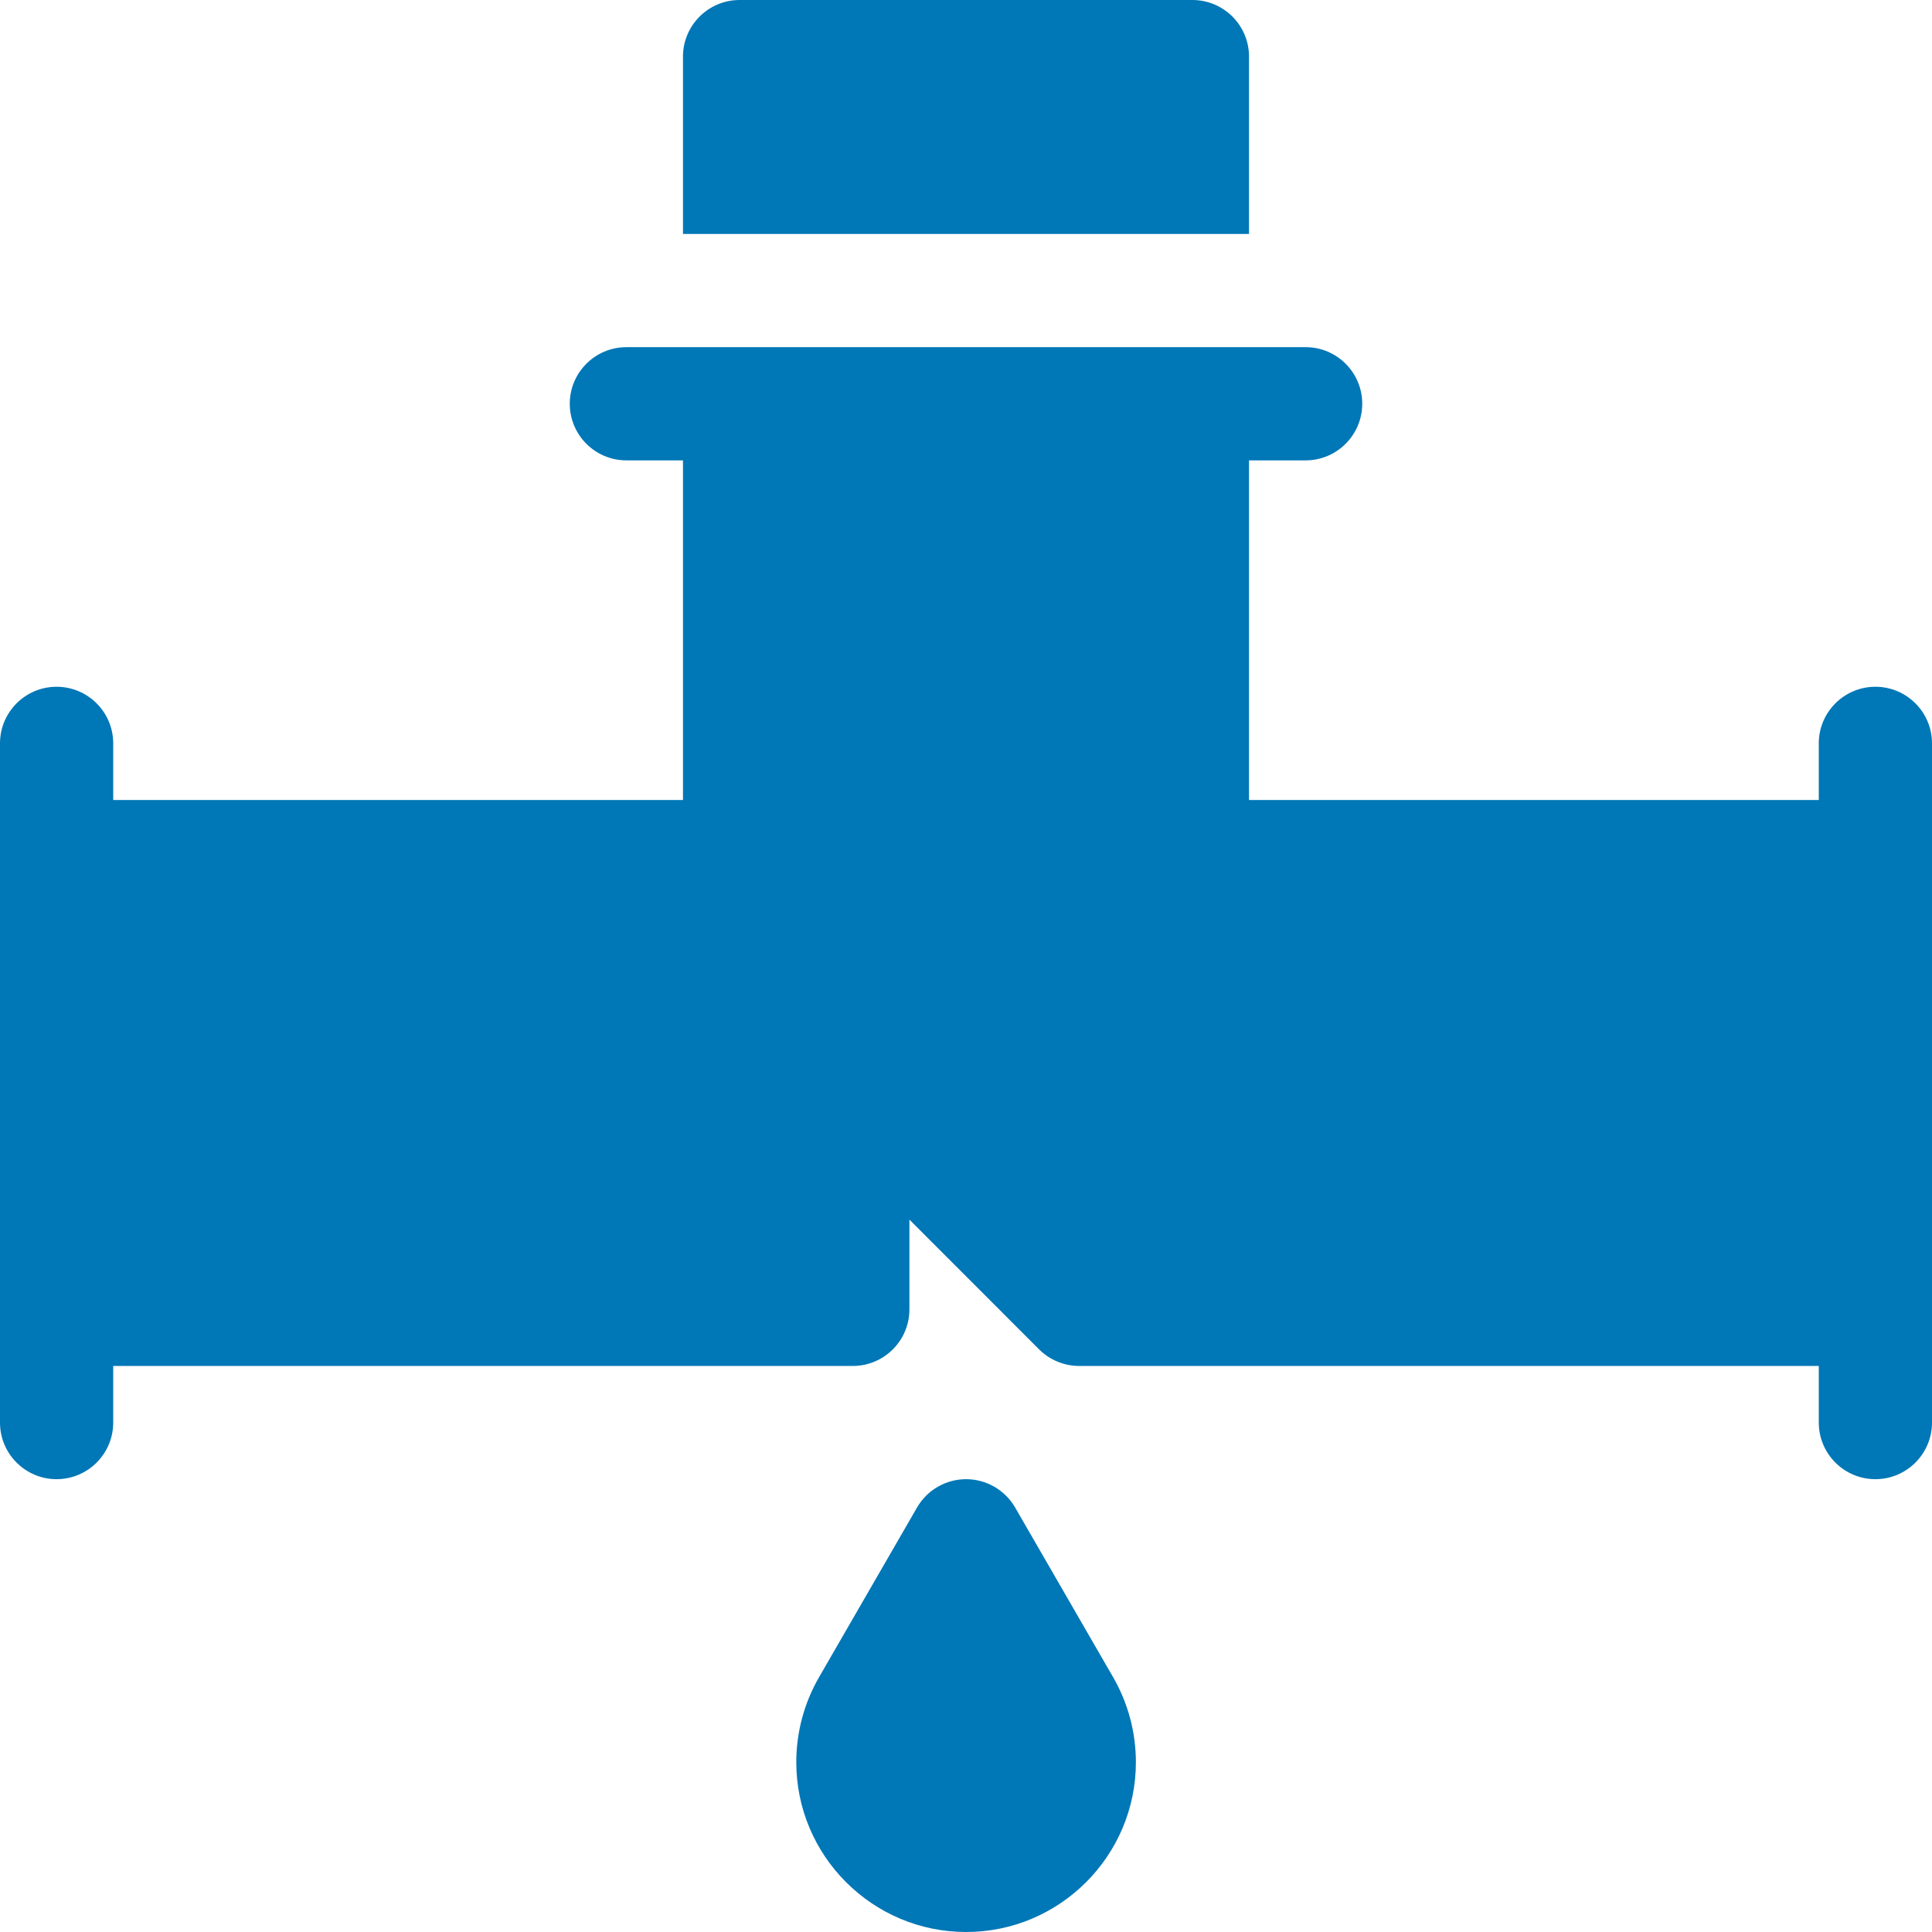
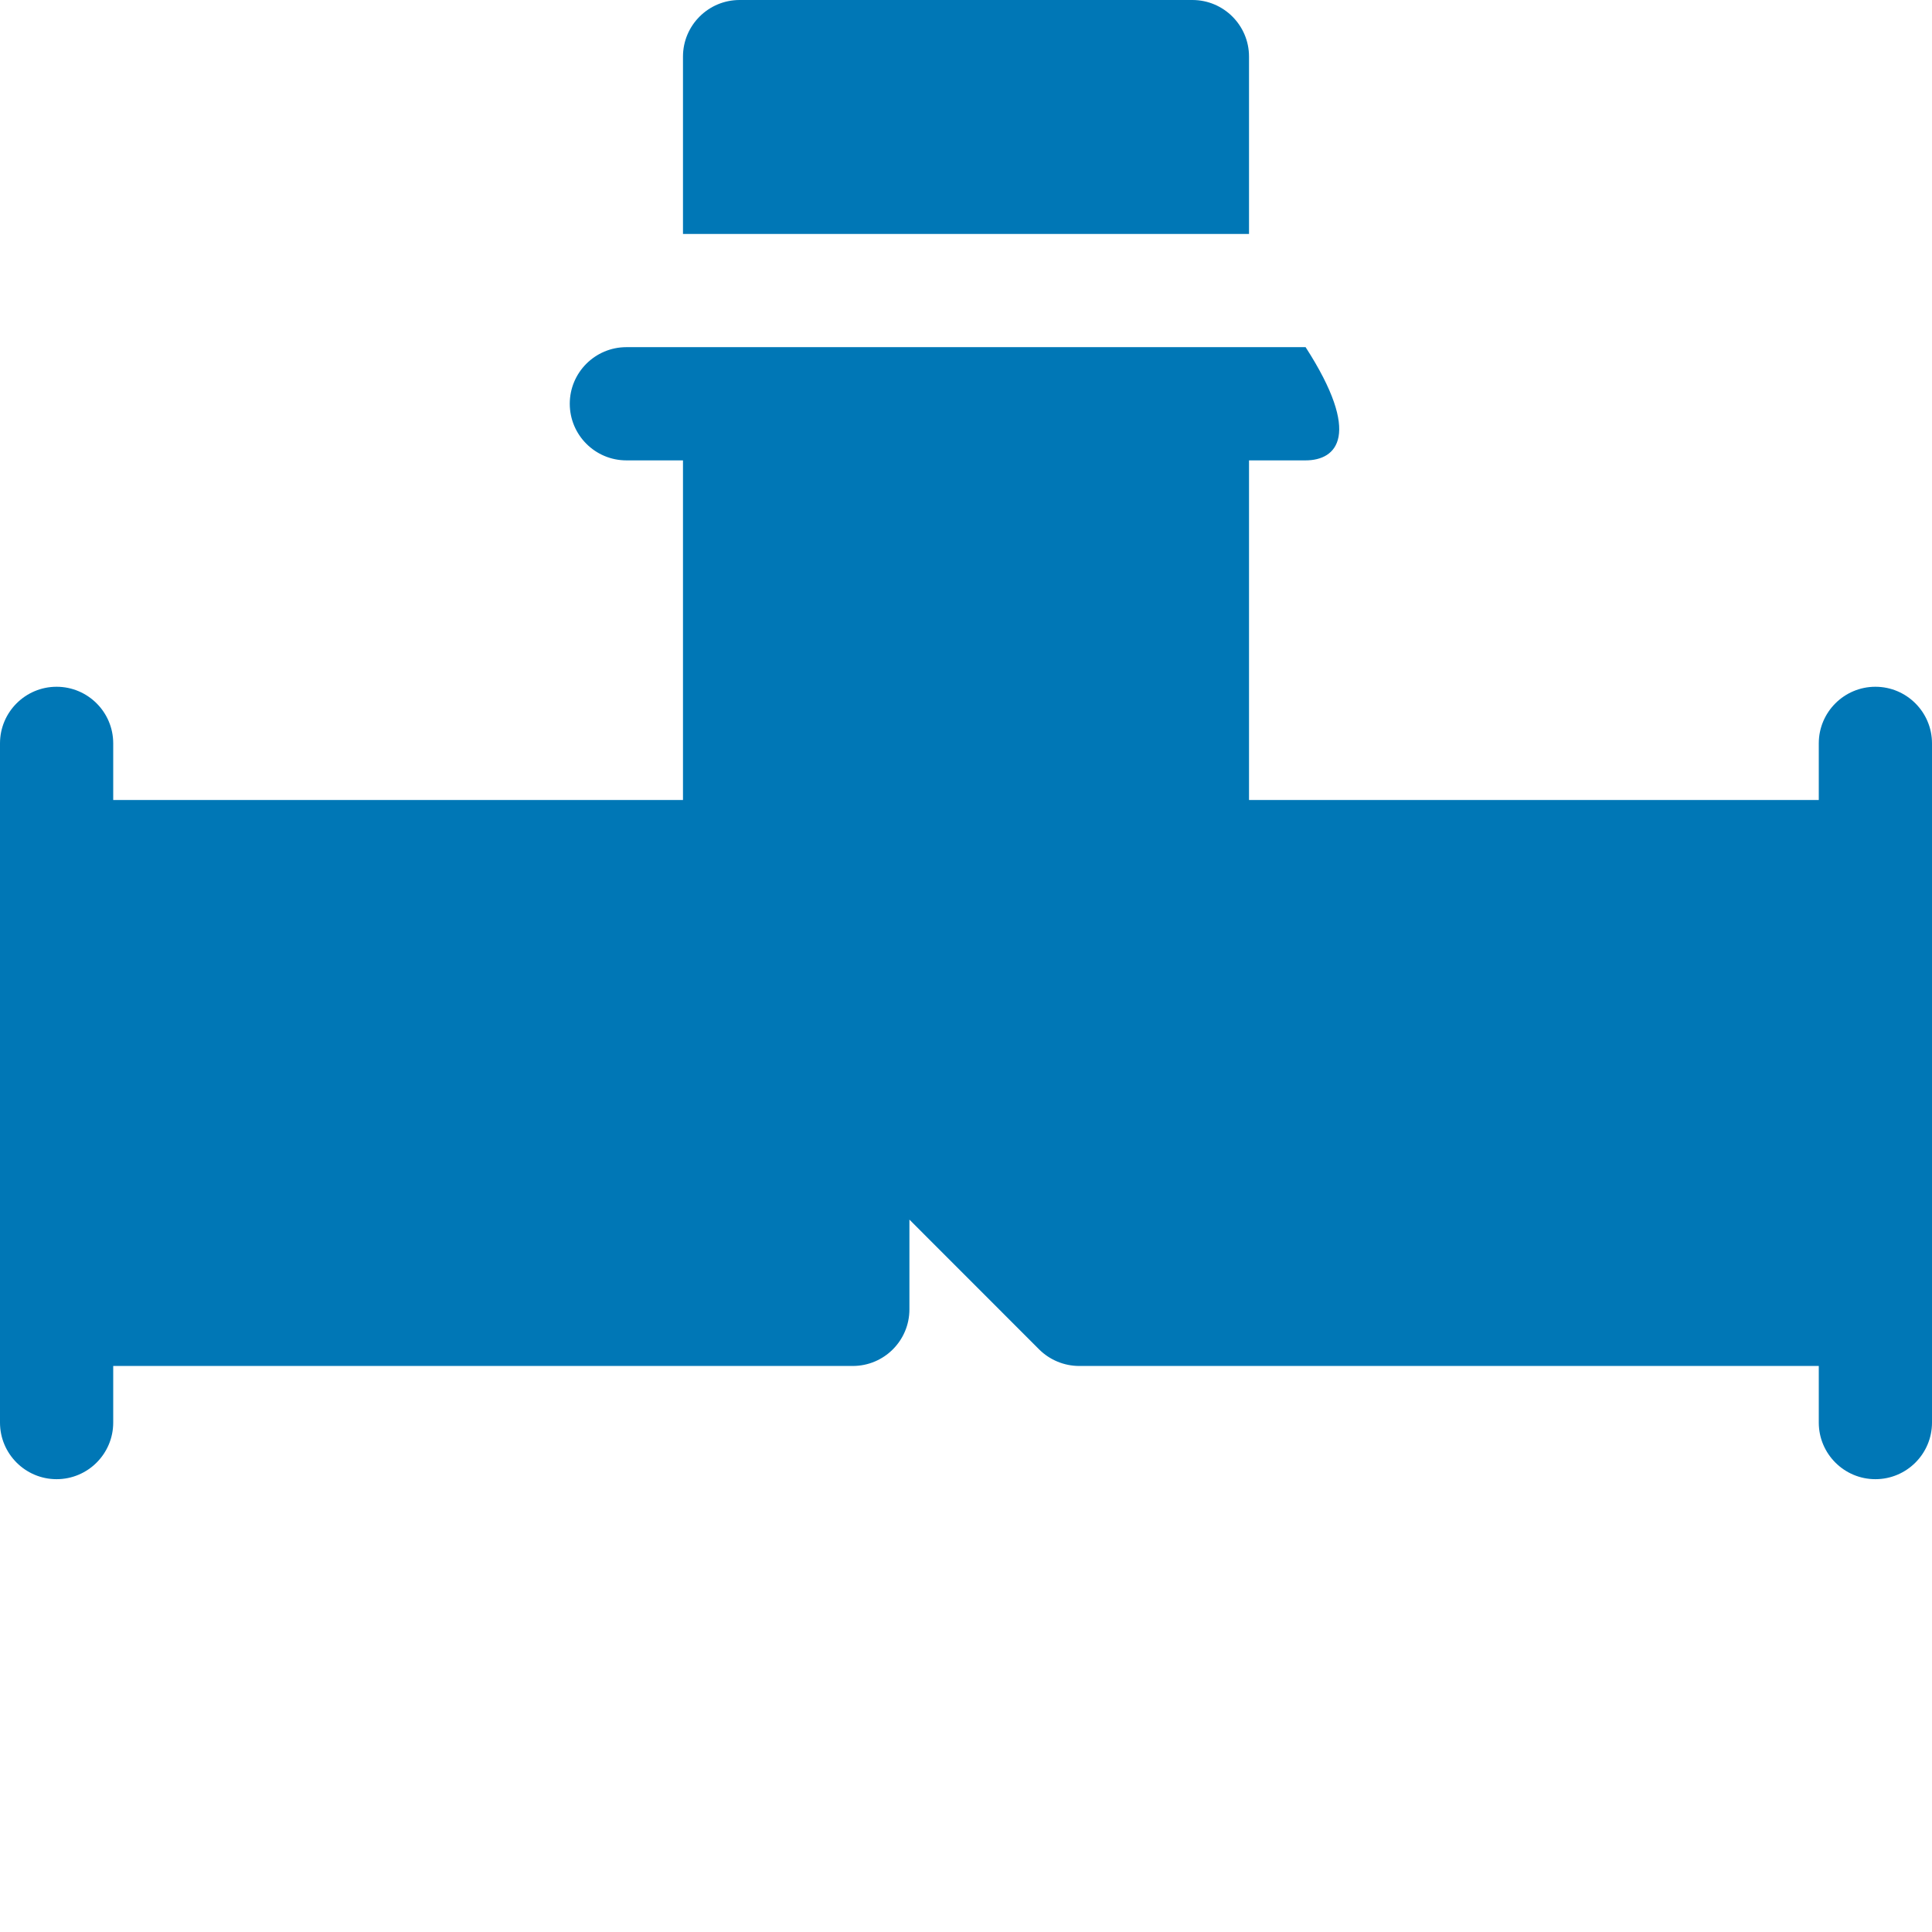
<svg xmlns="http://www.w3.org/2000/svg" width="45" height="45" viewBox="0 0 45 45" fill="none">
-   <path d="M45 17.314V33.135C45 33.862 44.409 34.453 43.682 34.453C42.954 34.453 42.363 33.862 42.363 33.135V31.816H25.137C24.787 31.816 24.452 31.677 24.204 31.431L21.182 28.407V30.498C21.182 31.226 20.591 31.816 19.863 31.816H2.637V33.135C2.637 33.862 2.046 34.453 1.318 34.453C0.591 34.453 0 33.862 0 33.135V17.314C0 16.587 0.591 15.996 1.318 15.996C2.046 15.996 2.637 16.587 2.637 17.314V18.633H15.908V10.723H14.59C13.862 10.723 13.271 10.132 13.271 9.404C13.271 8.677 13.862 8.086 14.59 8.086H30.41C31.138 8.086 31.729 8.677 31.729 9.404C31.729 10.132 31.138 10.723 30.41 10.723H29.092V18.633H42.363V17.314C42.363 16.587 42.954 15.996 43.682 15.996C44.409 15.996 45 16.587 45 17.314ZM29.092 5.449V1.318C29.092 0.591 28.501 0 27.773 0H17.227C16.499 0 15.908 0.591 15.908 1.318V5.449H29.092Z" fill="#0077B6" />
-   <path d="M23.644 35.112C23.528 34.912 23.361 34.745 23.161 34.63C22.961 34.514 22.733 34.453 22.502 34.453C22.27 34.453 22.043 34.514 21.843 34.63C21.642 34.745 21.476 34.912 21.36 35.112L19.075 39.069C18.729 39.67 18.547 40.351 18.547 41.045C18.547 43.225 20.321 45 22.502 45C24.683 45 26.457 43.225 26.457 41.045C26.457 40.35 26.274 39.668 25.929 39.069L23.644 35.112Z" fill="#0077B6" />
+   <path d="M45 17.314V33.135C45 33.862 44.409 34.453 43.682 34.453C42.954 34.453 42.363 33.862 42.363 33.135V31.816H25.137C24.787 31.816 24.452 31.677 24.204 31.431L21.182 28.407V30.498C21.182 31.226 20.591 31.816 19.863 31.816H2.637V33.135C2.637 33.862 2.046 34.453 1.318 34.453C0.591 34.453 0 33.862 0 33.135V17.314C0 16.587 0.591 15.996 1.318 15.996C2.046 15.996 2.637 16.587 2.637 17.314V18.633H15.908V10.723H14.59C13.862 10.723 13.271 10.132 13.271 9.404C13.271 8.677 13.862 8.086 14.59 8.086H30.41C31.729 10.132 31.138 10.723 30.41 10.723H29.092V18.633H42.363V17.314C42.363 16.587 42.954 15.996 43.682 15.996C44.409 15.996 45 16.587 45 17.314ZM29.092 5.449V1.318C29.092 0.591 28.501 0 27.773 0H17.227C16.499 0 15.908 0.591 15.908 1.318V5.449H29.092Z" fill="#0077B6" />
</svg>